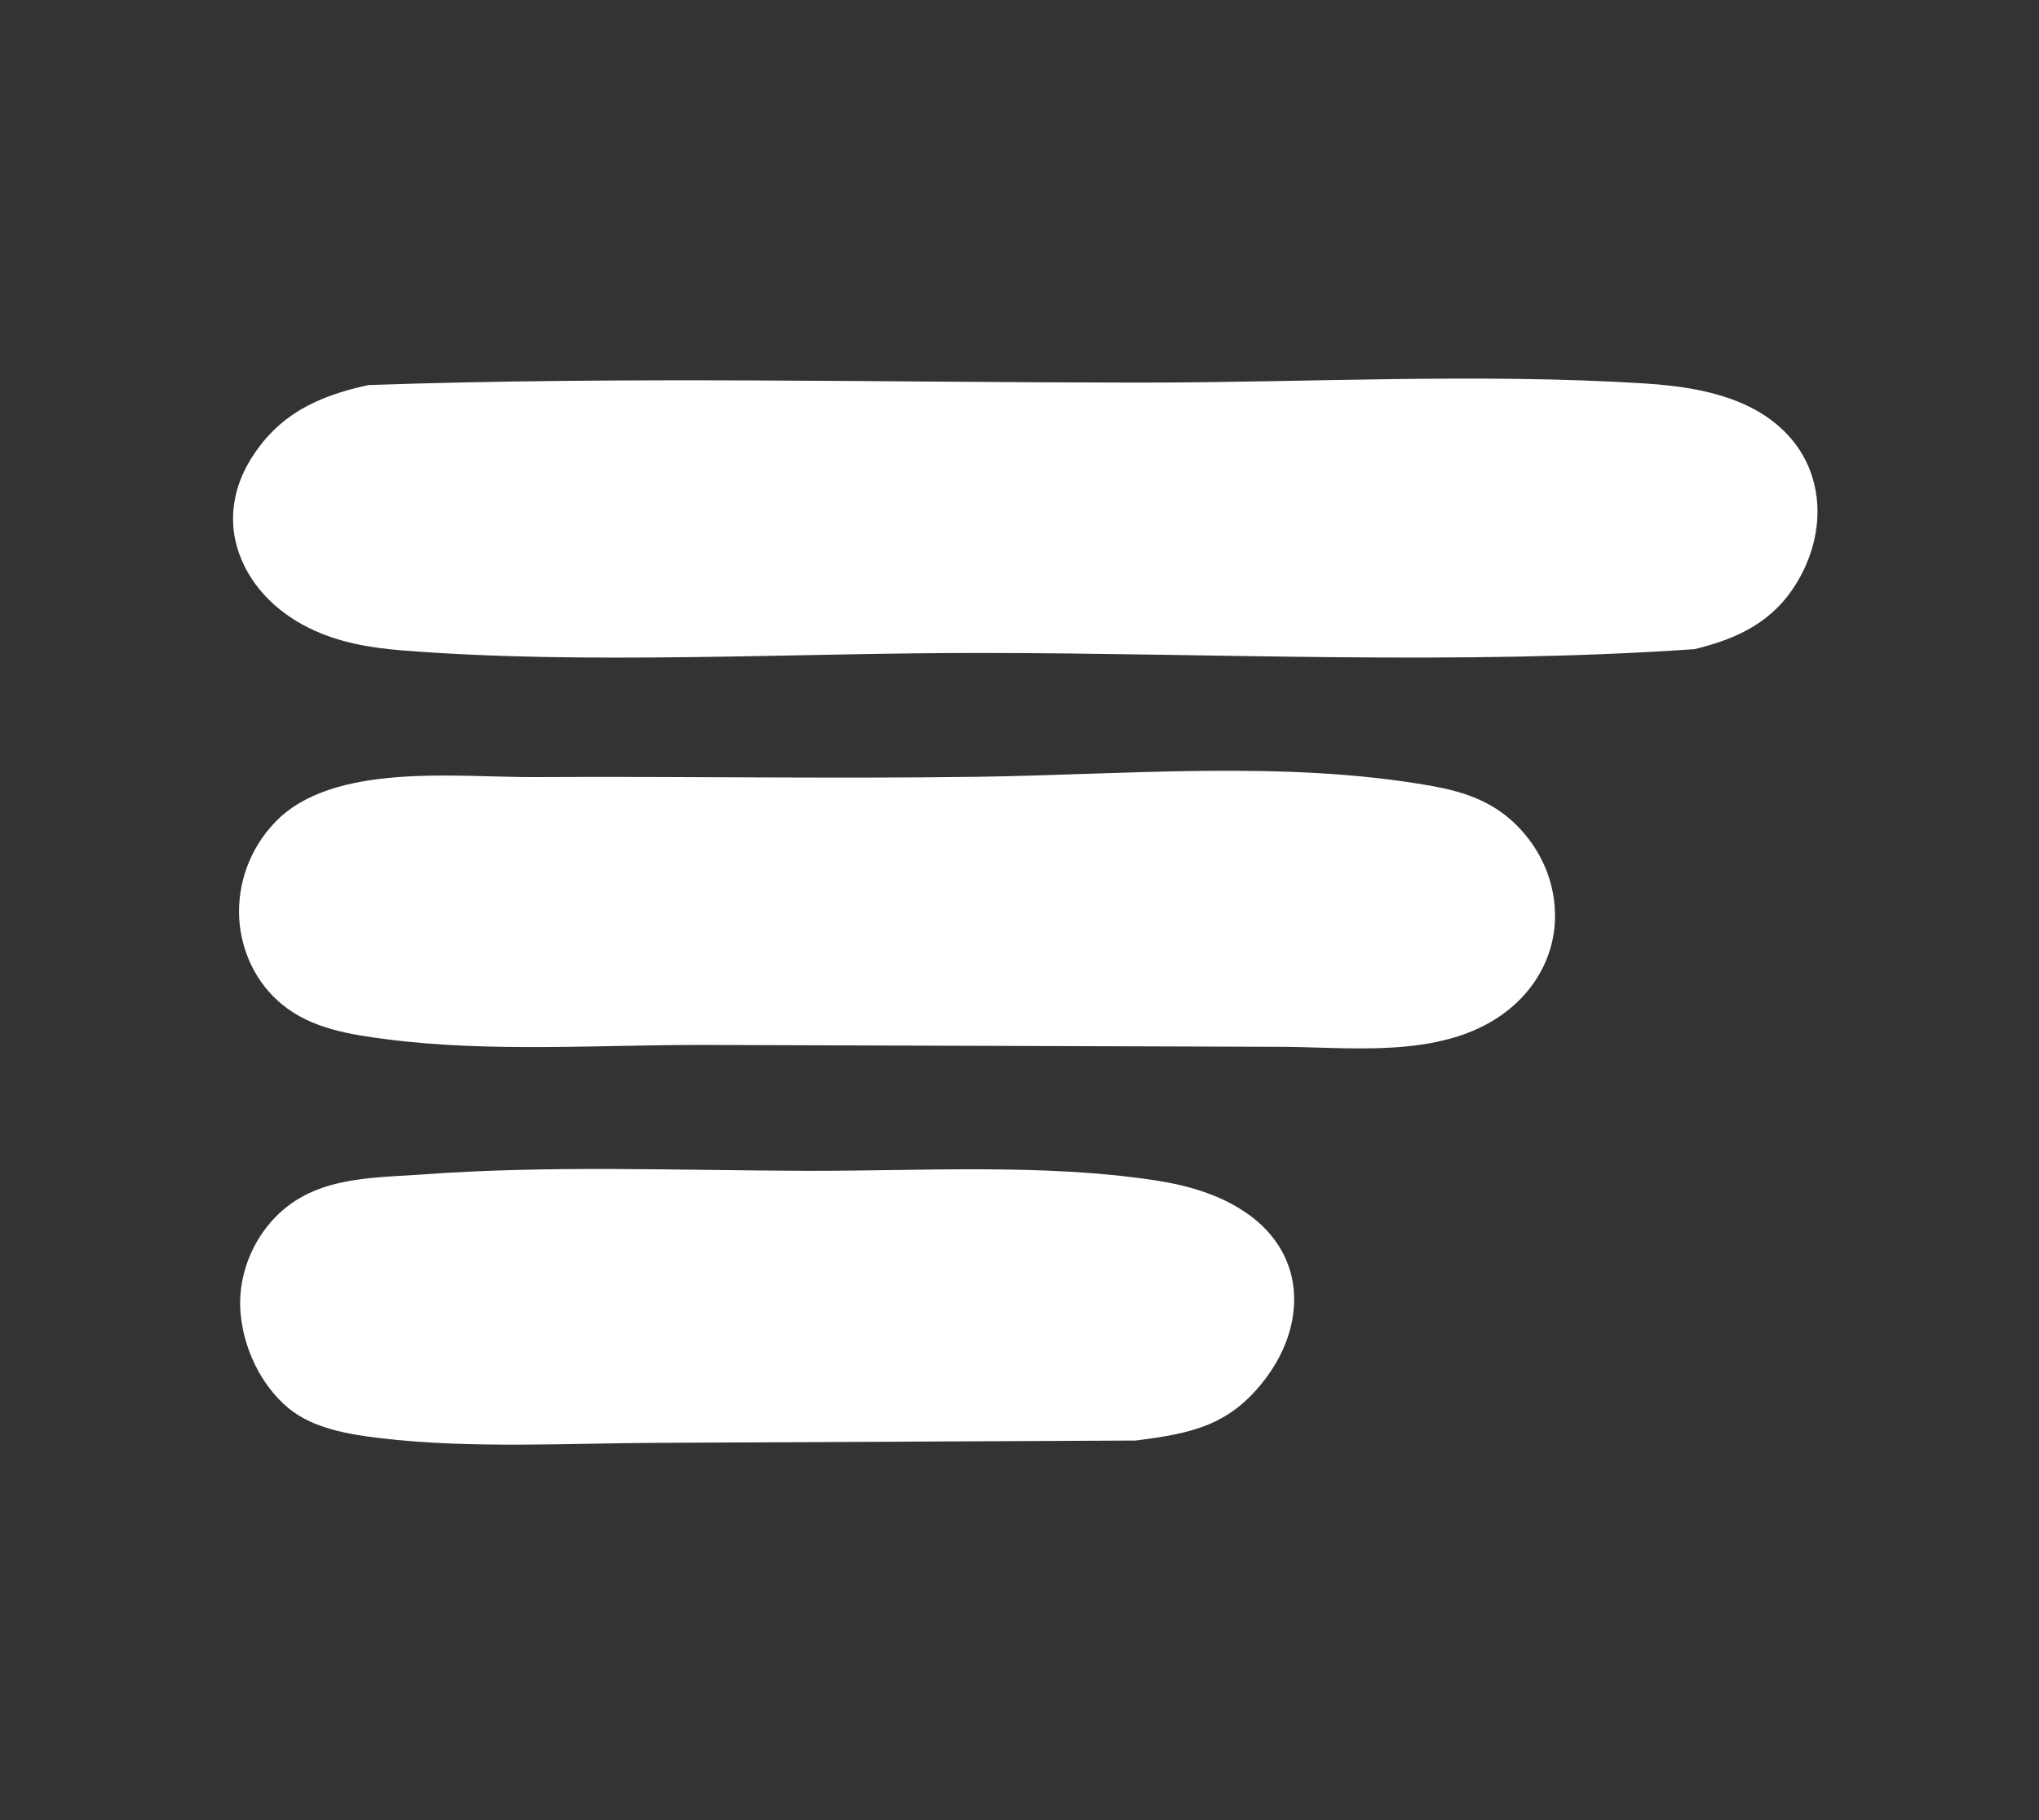
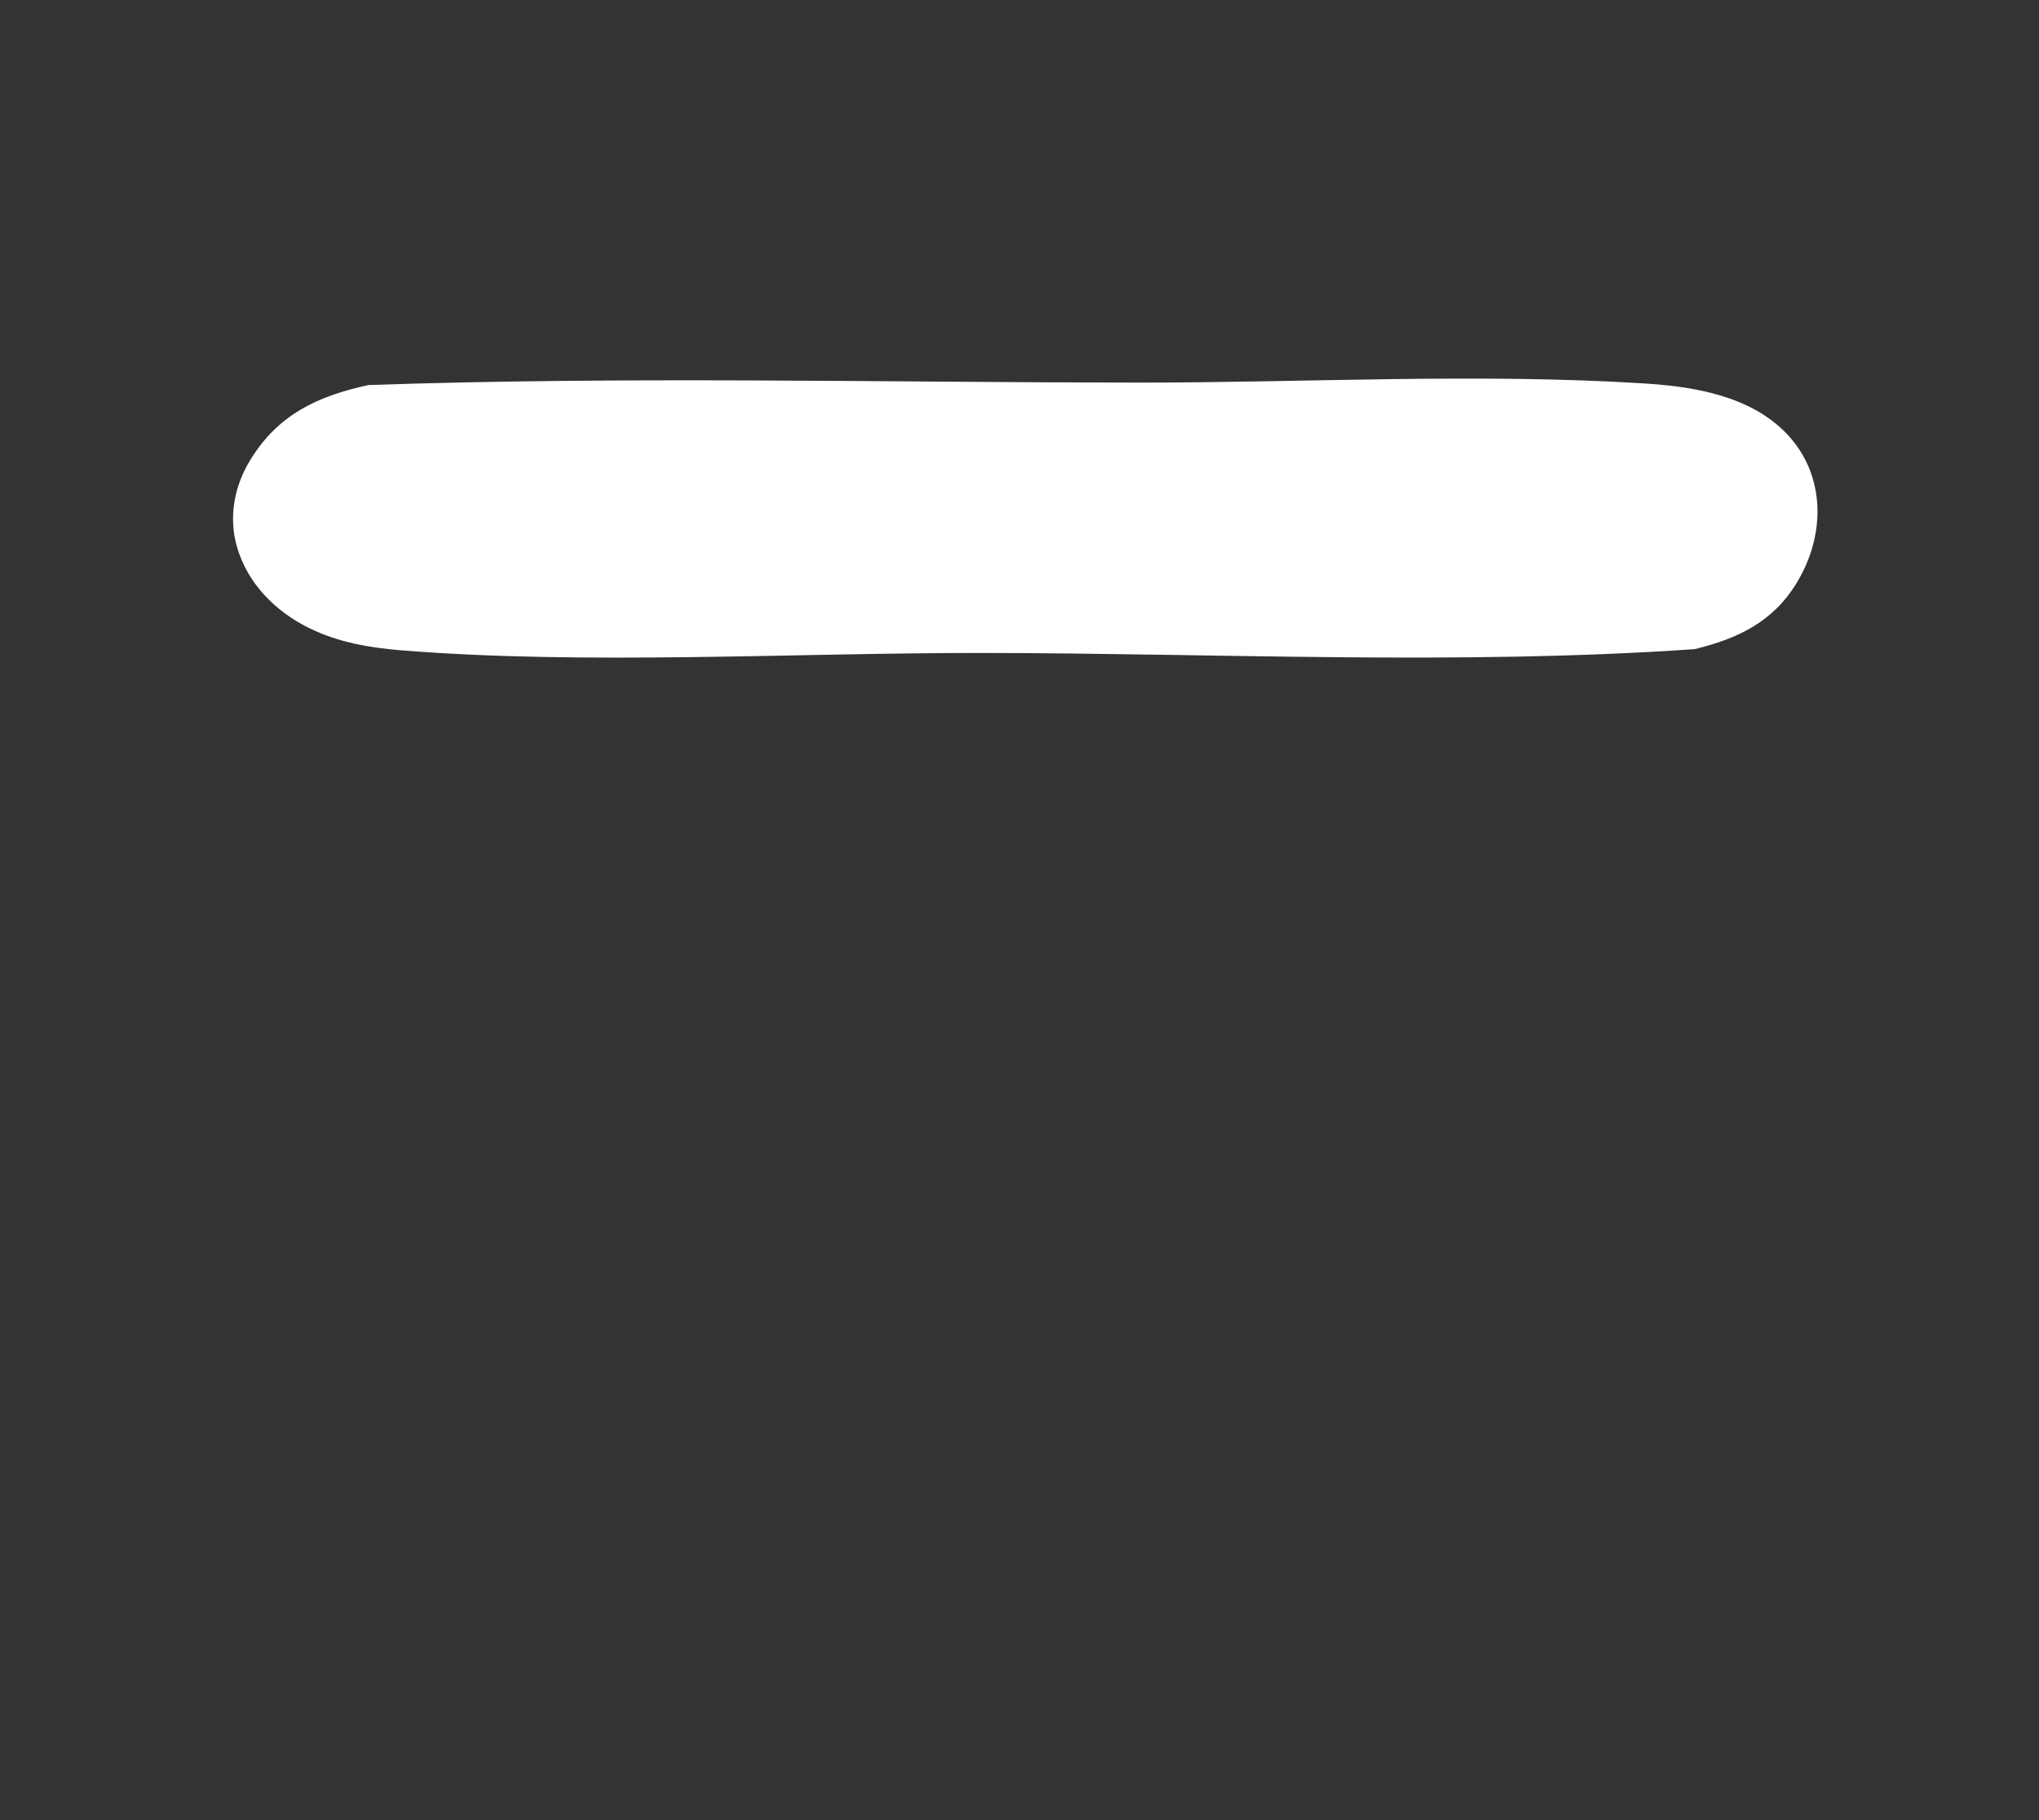
<svg xmlns="http://www.w3.org/2000/svg" width="140" height="125" viewBox="0 0 140 125" fill="none">
  <rect x="0" y="0" width="140" height="125" fill="#333333" stroke="none" />
  <path d="M116.355 44.581C100.273 45.698 83.59 44.858 67.436 44.843C54.648 44.831 40.142 45.678 27.57 44.663C25.363 44.485 23.212 44.114 21.21 43.126C18.908 41.989 17.006 40.08 16.277 37.577C15.684 35.543 16.074 33.426 17.16 31.631C19.076 28.464 21.817 27.201 25.292 26.445C42.838 25.837 60.524 26.263 78.084 26.276C89.558 26.284 101.479 25.615 112.892 26.333C115.306 26.485 117.869 26.841 120.061 27.908C122.145 28.922 123.785 30.584 124.459 32.835C125.185 35.255 124.676 37.851 123.389 39.987C121.747 42.713 119.338 43.852 116.355 44.581Z" fill="white" />
-   <path d="M88.344 71.893L48.304 71.763C41.248 71.752 33.633 72.284 26.64 71.385C24.084 71.056 21.42 70.667 19.367 68.982C17.599 67.532 16.572 65.38 16.426 63.11C16.408 62.809 16.407 62.508 16.42 62.208C16.434 61.906 16.462 61.606 16.506 61.309C16.551 61.011 16.61 60.716 16.684 60.425C16.758 60.133 16.847 59.845 16.951 59.563C17.055 59.279 17.172 59.002 17.304 58.732C17.436 58.461 17.582 58.198 17.741 57.942C17.899 57.686 18.071 57.439 18.255 57.2C18.439 56.962 18.635 56.734 18.843 56.516C22.798 52.298 31.416 53.402 36.741 53.368C46.88 53.31 57.022 53.489 67.16 53.347C77.287 53.206 88.188 52.2 98.188 53.955C100.409 54.345 102.38 54.978 104.034 56.578C105.832 58.319 106.852 60.687 106.765 63.202C106.689 65.414 105.665 67.469 104.04 68.952C99.906 72.725 93.522 71.963 88.344 71.893Z" fill="white" />
-   <path d="M77.979 98.931L45.5 99.088C39.11 99.103 32.436 99.517 26.099 98.767C23.98 98.516 21.485 98.108 19.791 96.694C17.894 95.111 16.707 92.567 16.513 90.119C16.334 87.872 17.142 85.579 18.626 83.894C21.304 80.854 25.13 80.911 28.857 80.669C37.606 80.013 46.637 80.384 55.413 80.408C63.203 80.428 71.597 79.893 79.29 81.058C81.483 81.391 83.692 82.011 85.542 83.276C87.205 84.414 88.412 86.024 88.757 88.036C89.158 90.369 88.342 92.729 86.957 94.593C84.485 97.919 81.826 98.44 77.979 98.931Z" fill="white" />
</svg>